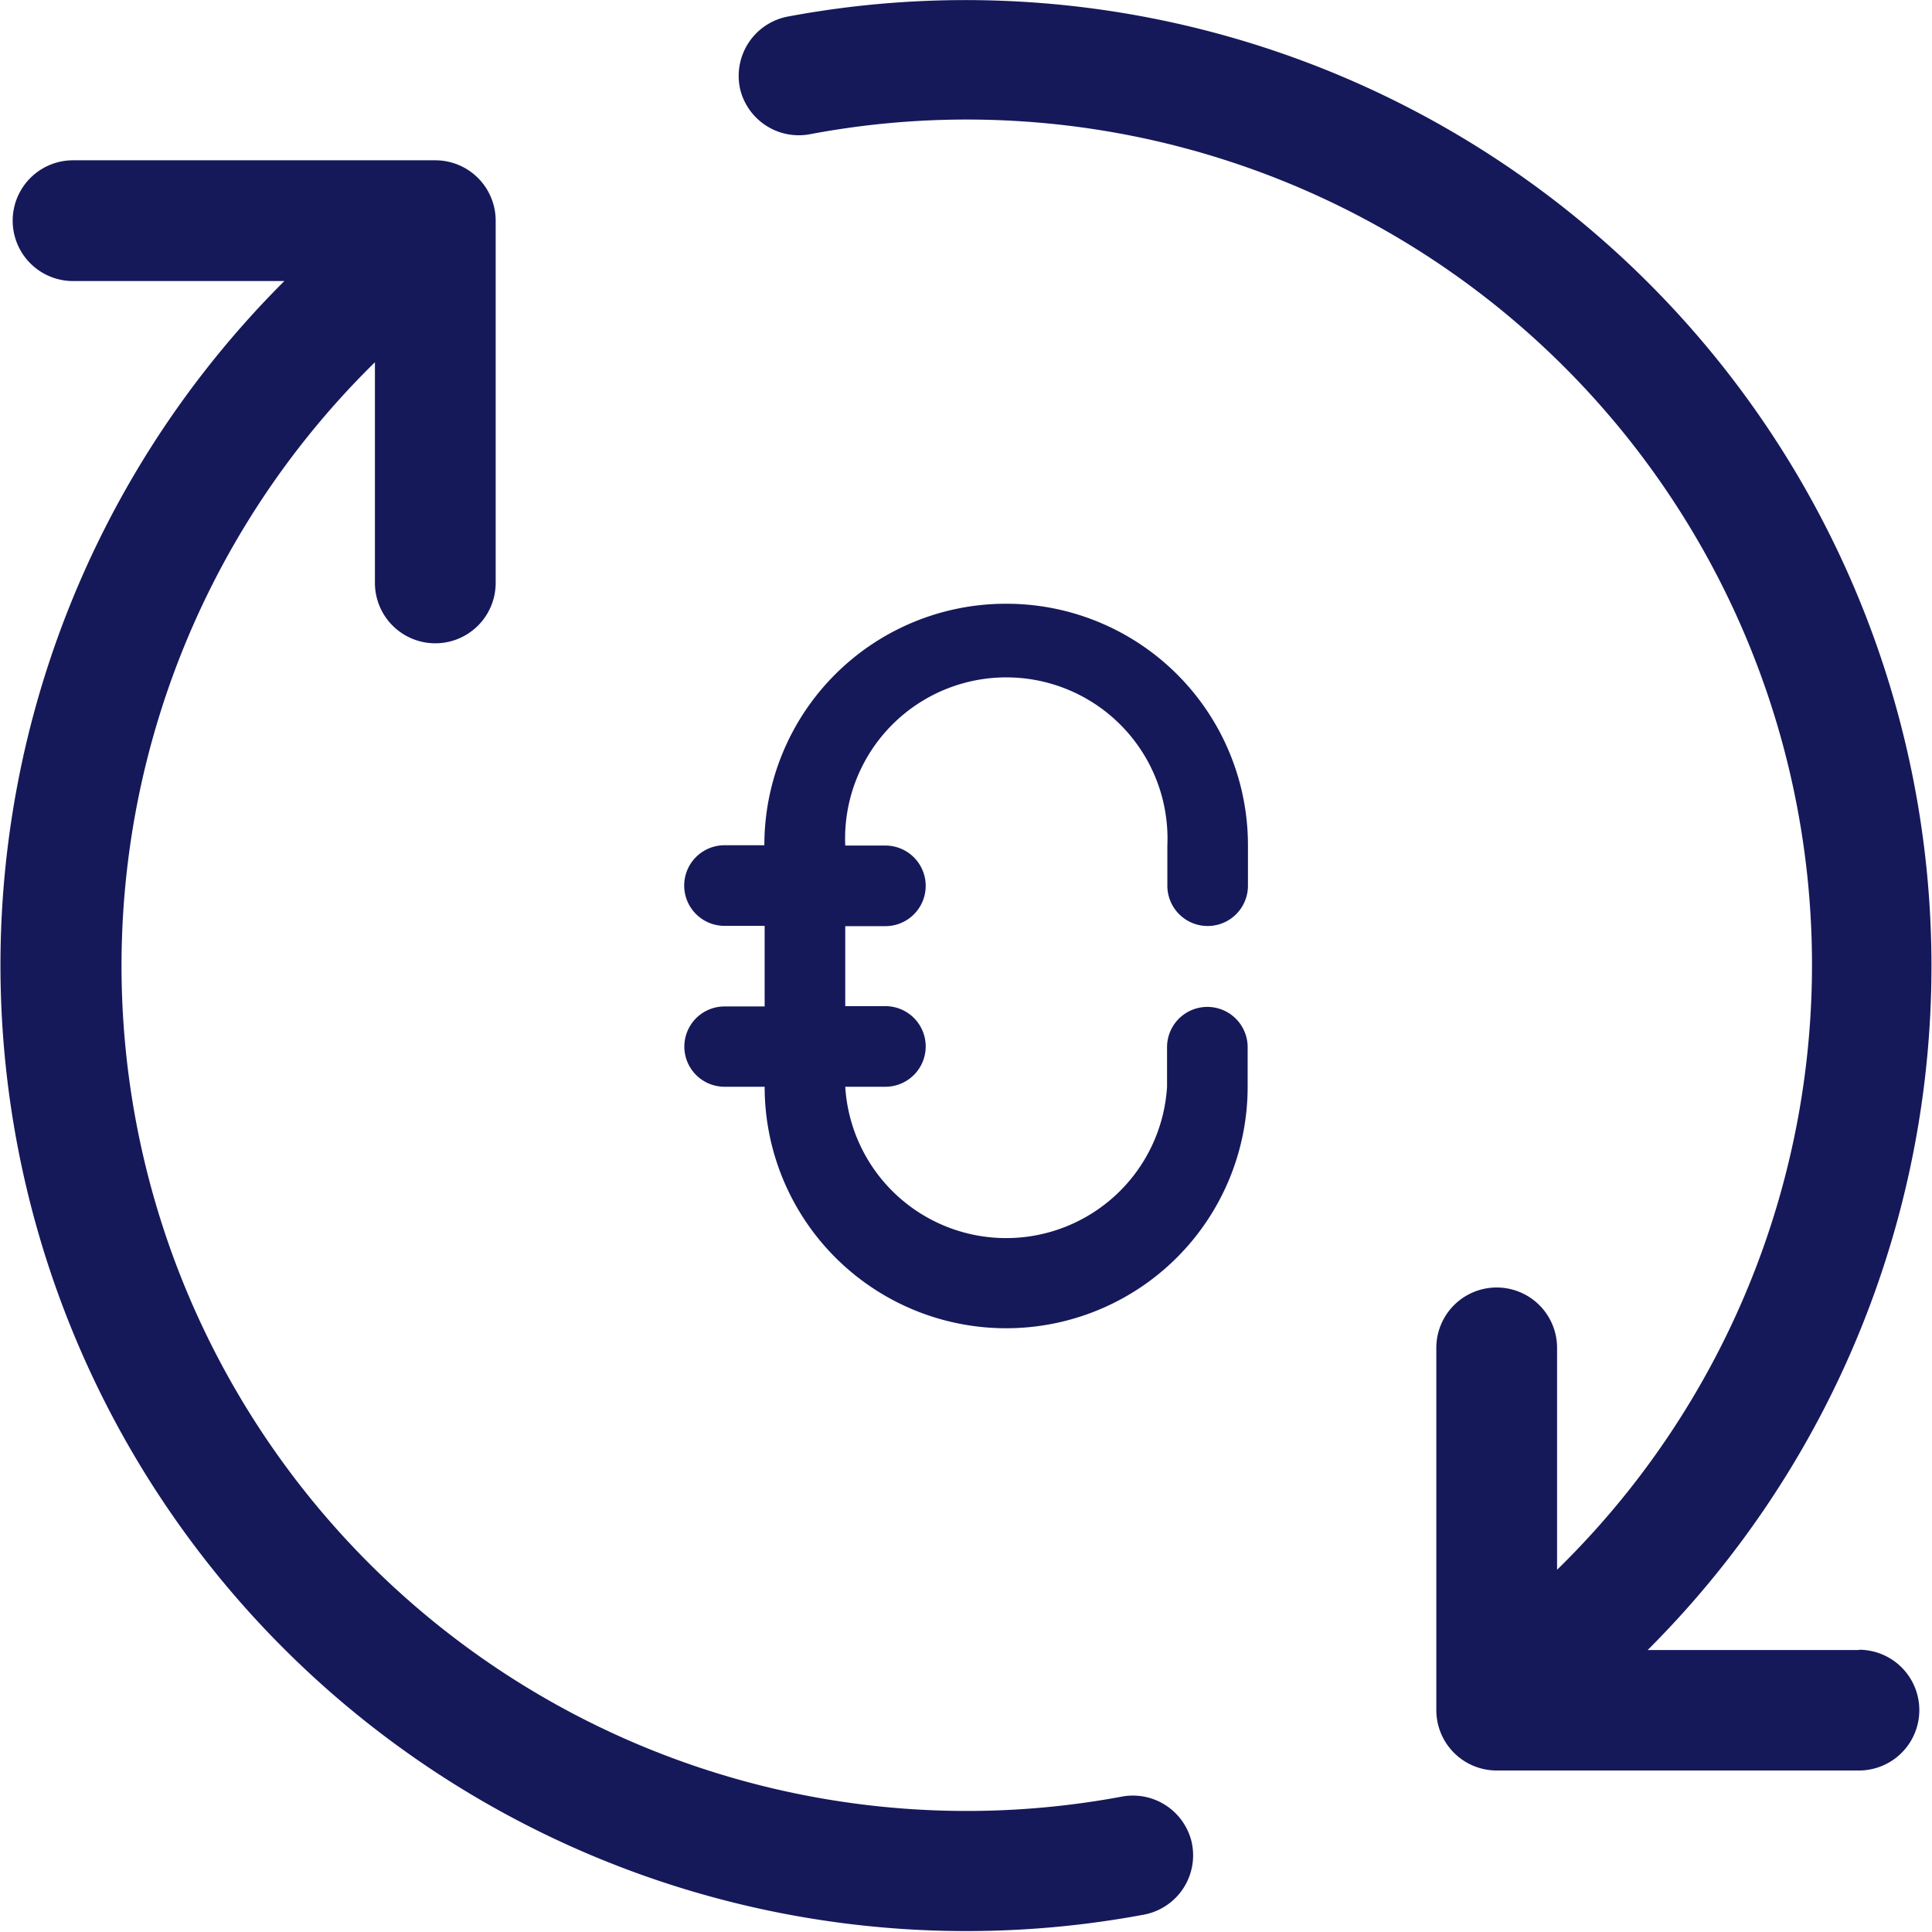
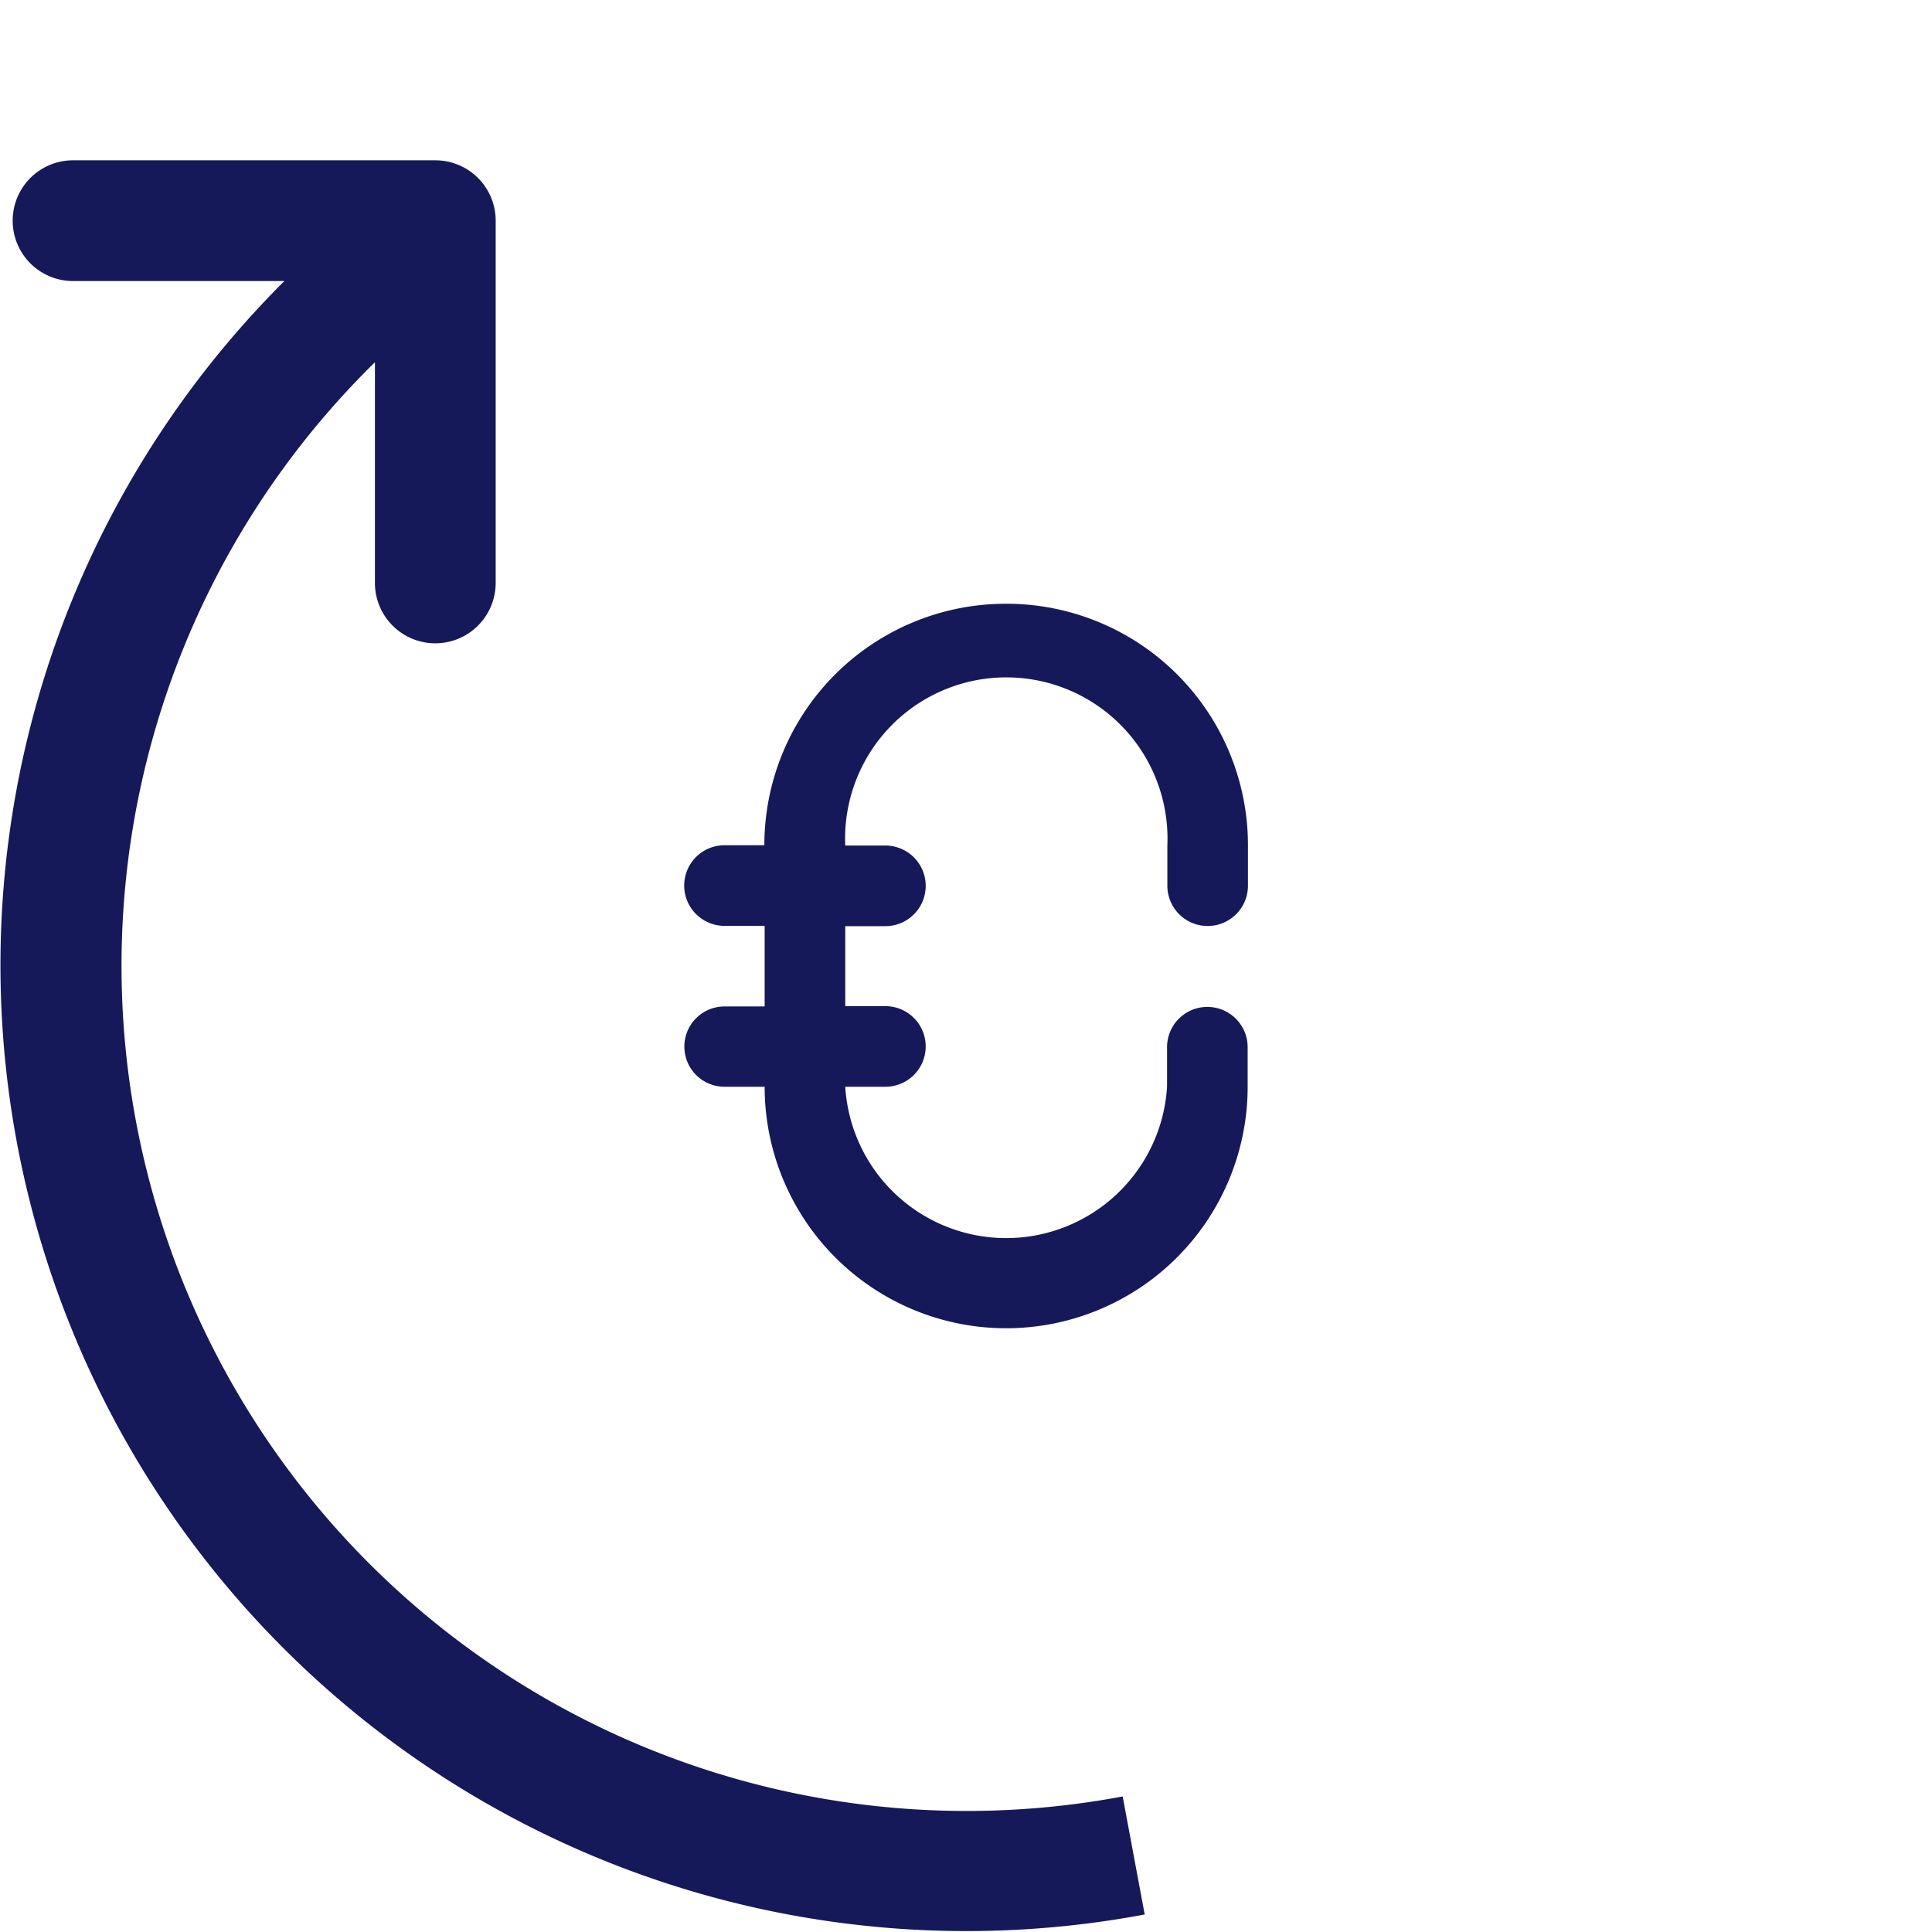
<svg xmlns="http://www.w3.org/2000/svg" viewBox="0 0 64 64">
  <defs>
    <style>.cls-1{fill:#15195a;}</style>
  </defs>
  <title>64x Foreign Exchange Rates</title>
  <g id="Foreign_Exchange_Rates" data-name="Foreign Exchange Rates">
    <path class="cls-1" d="M33.32,20a8,8,0,0,0-8,8H24a1.33,1.33,0,1,0,0,2.67h1.33v2.67H24A1.33,1.33,0,1,0,24,36h1.33a8,8,0,0,0,16,0V34.69a1.33,1.33,0,1,0-2.67,0V36A5.34,5.34,0,0,1,28,36h1.33a1.33,1.33,0,1,0,0-2.67H28V30.68h1.33a1.33,1.33,0,1,0,0-2.67H28a5.34,5.34,0,1,1,10.67,0v1.33a1.33,1.33,0,1,0,2.67,0V28A8,8,0,0,0,33.32,20Z" />
-     <path class="cls-1" d="M37.19,59.51A28,28,0,0,1,12.42,12v7.31a2,2,0,0,0,4,0v-12a2,2,0,0,0-2-2h-12a2,2,0,1,0,0,4h7a32,32,0,0,0,28.5,54.11A2,2,0,0,0,39.47,61,2,2,0,0,0,37.19,59.51Z" />
-     <path class="cls-1" d="M61.58,54.66h-7A32,32,0,0,0,26.09.55,2,2,0,0,0,24.53,3a2,2,0,0,0,2.28,1.45A28,28,0,0,1,51.58,52V44.65a2,2,0,0,0-4,0v12a2,2,0,0,0,2,2h12a2,2,0,1,0,0-4Z" />
+     <path class="cls-1" d="M37.19,59.51A28,28,0,0,1,12.42,12v7.31a2,2,0,0,0,4,0v-12a2,2,0,0,0-2-2h-12a2,2,0,1,0,0,4h7a32,32,0,0,0,28.5,54.11Z" />
  </g>
</svg>